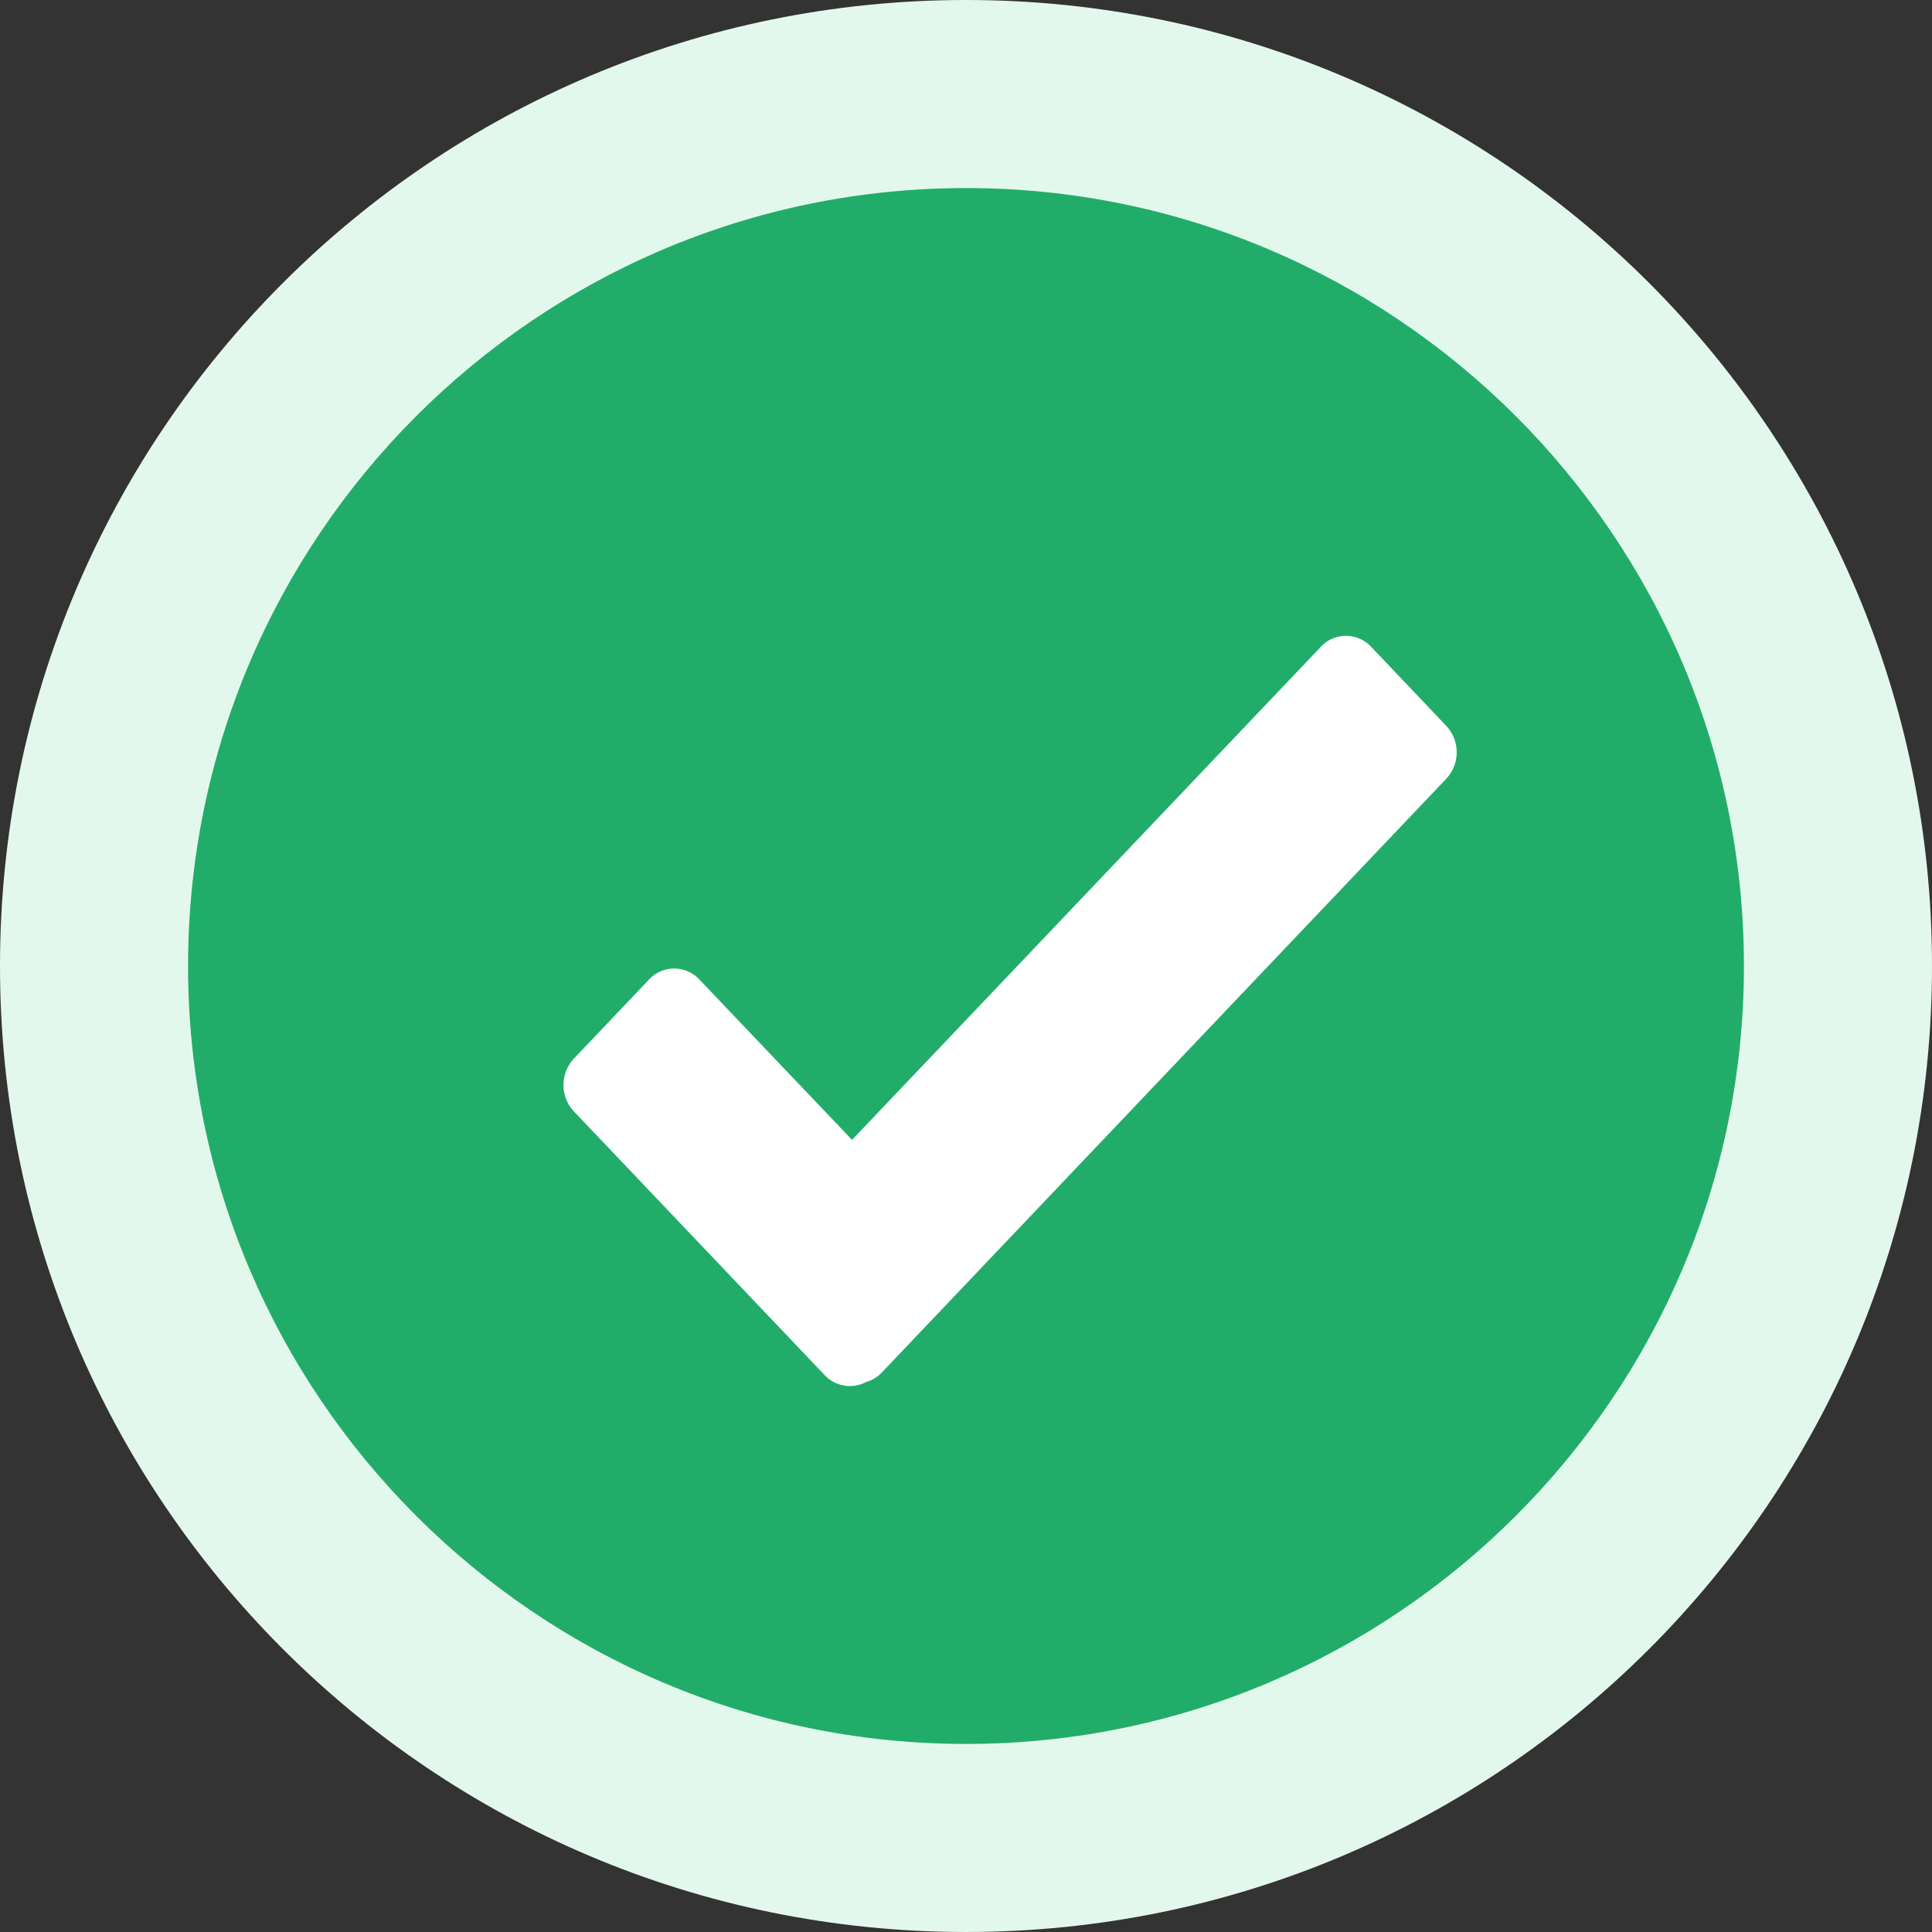
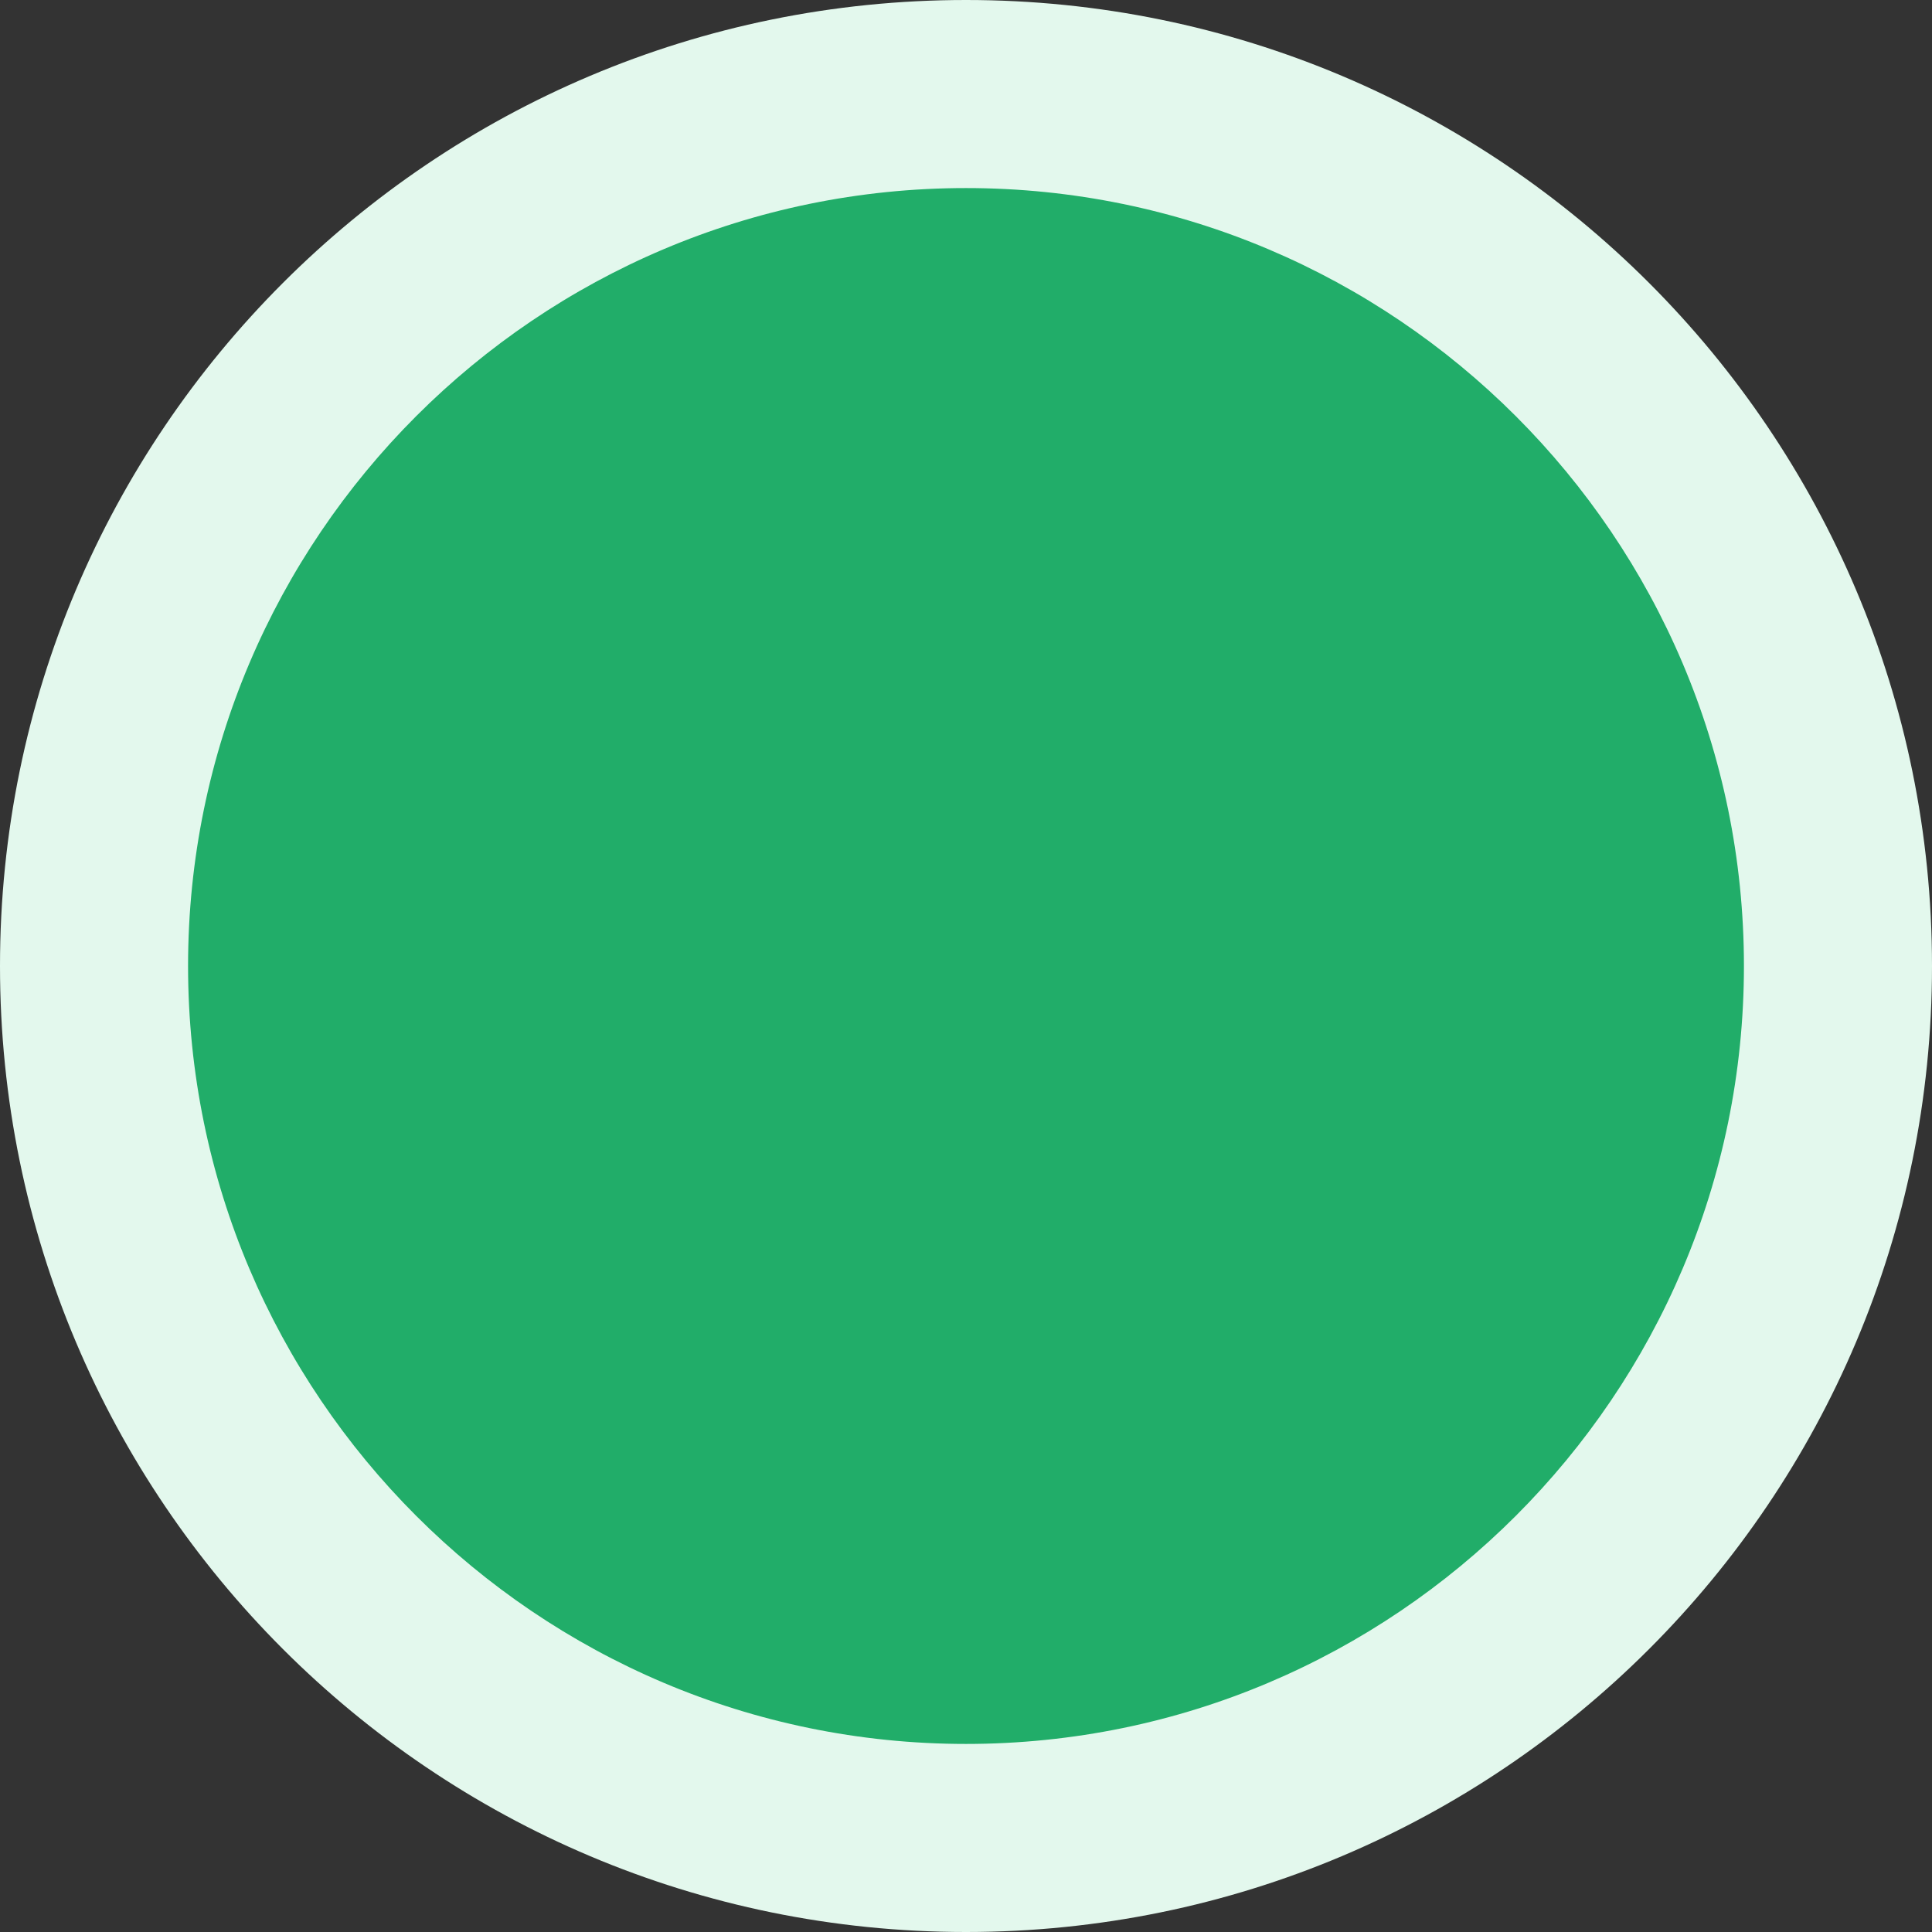
<svg xmlns="http://www.w3.org/2000/svg" width="20.546" height="20.546" viewBox="0 0 20.546 20.546">
  <rect x="0" y="0" width="20.546" height="20.546" fill="#333333" stroke="none" />
  <g id="Group_2148" data-name="Group 2148" transform="translate(-312.969 -387.186)">
    <g id="Path_2167" data-name="Path 2167" transform="translate(312.969 387.186)" fill="#21ad69">
      <path d="M 10.273 19.546 C 5.16 19.546 1 15.387 1 10.273 C 1 5.16 5.16 1 10.273 1 C 15.387 1 19.546 5.16 19.546 10.273 C 19.546 15.387 15.387 19.546 10.273 19.546 Z" stroke="none" />
      <path d="M 10.273 2 C 5.711 2 2 5.711 2 10.273 C 2 14.835 5.711 18.546 10.273 18.546 C 14.835 18.546 18.546 14.835 18.546 10.273 C 18.546 5.711 14.835 2 10.273 2 M 10.273 -5.7220458984375e-06 C 15.947 -5.7220458984375e-06 20.546 4.599 20.546 10.273 C 20.546 15.947 15.947 20.546 10.273 20.546 C 4.599 20.546 -5.7220458984375e-06 15.947 -5.7220458984375e-06 10.273 C -5.7220458984375e-06 4.599 4.599 -5.7220458984375e-06 10.273 -5.7220458984375e-06 Z" stroke="none" fill="#e3f8ed" />
    </g>
-     <path id="Union_15" data-name="Union 15" d="M2.78,7.864.111,5.057a.411.411,0,0,1,0-.561l.8-.842a.365.365,0,0,1,.534,0L3.069,5.36,8.055.116a.365.365,0,0,1,.534,0l.8.842a.412.412,0,0,1,0,.561L3.384,7.836a.372.372,0,0,1-.168.1.362.362,0,0,1-.169.042A.367.367,0,0,1,2.78,7.864Z" transform="translate(318.961 393.948)" fill="#fff" />
  </g>
</svg>